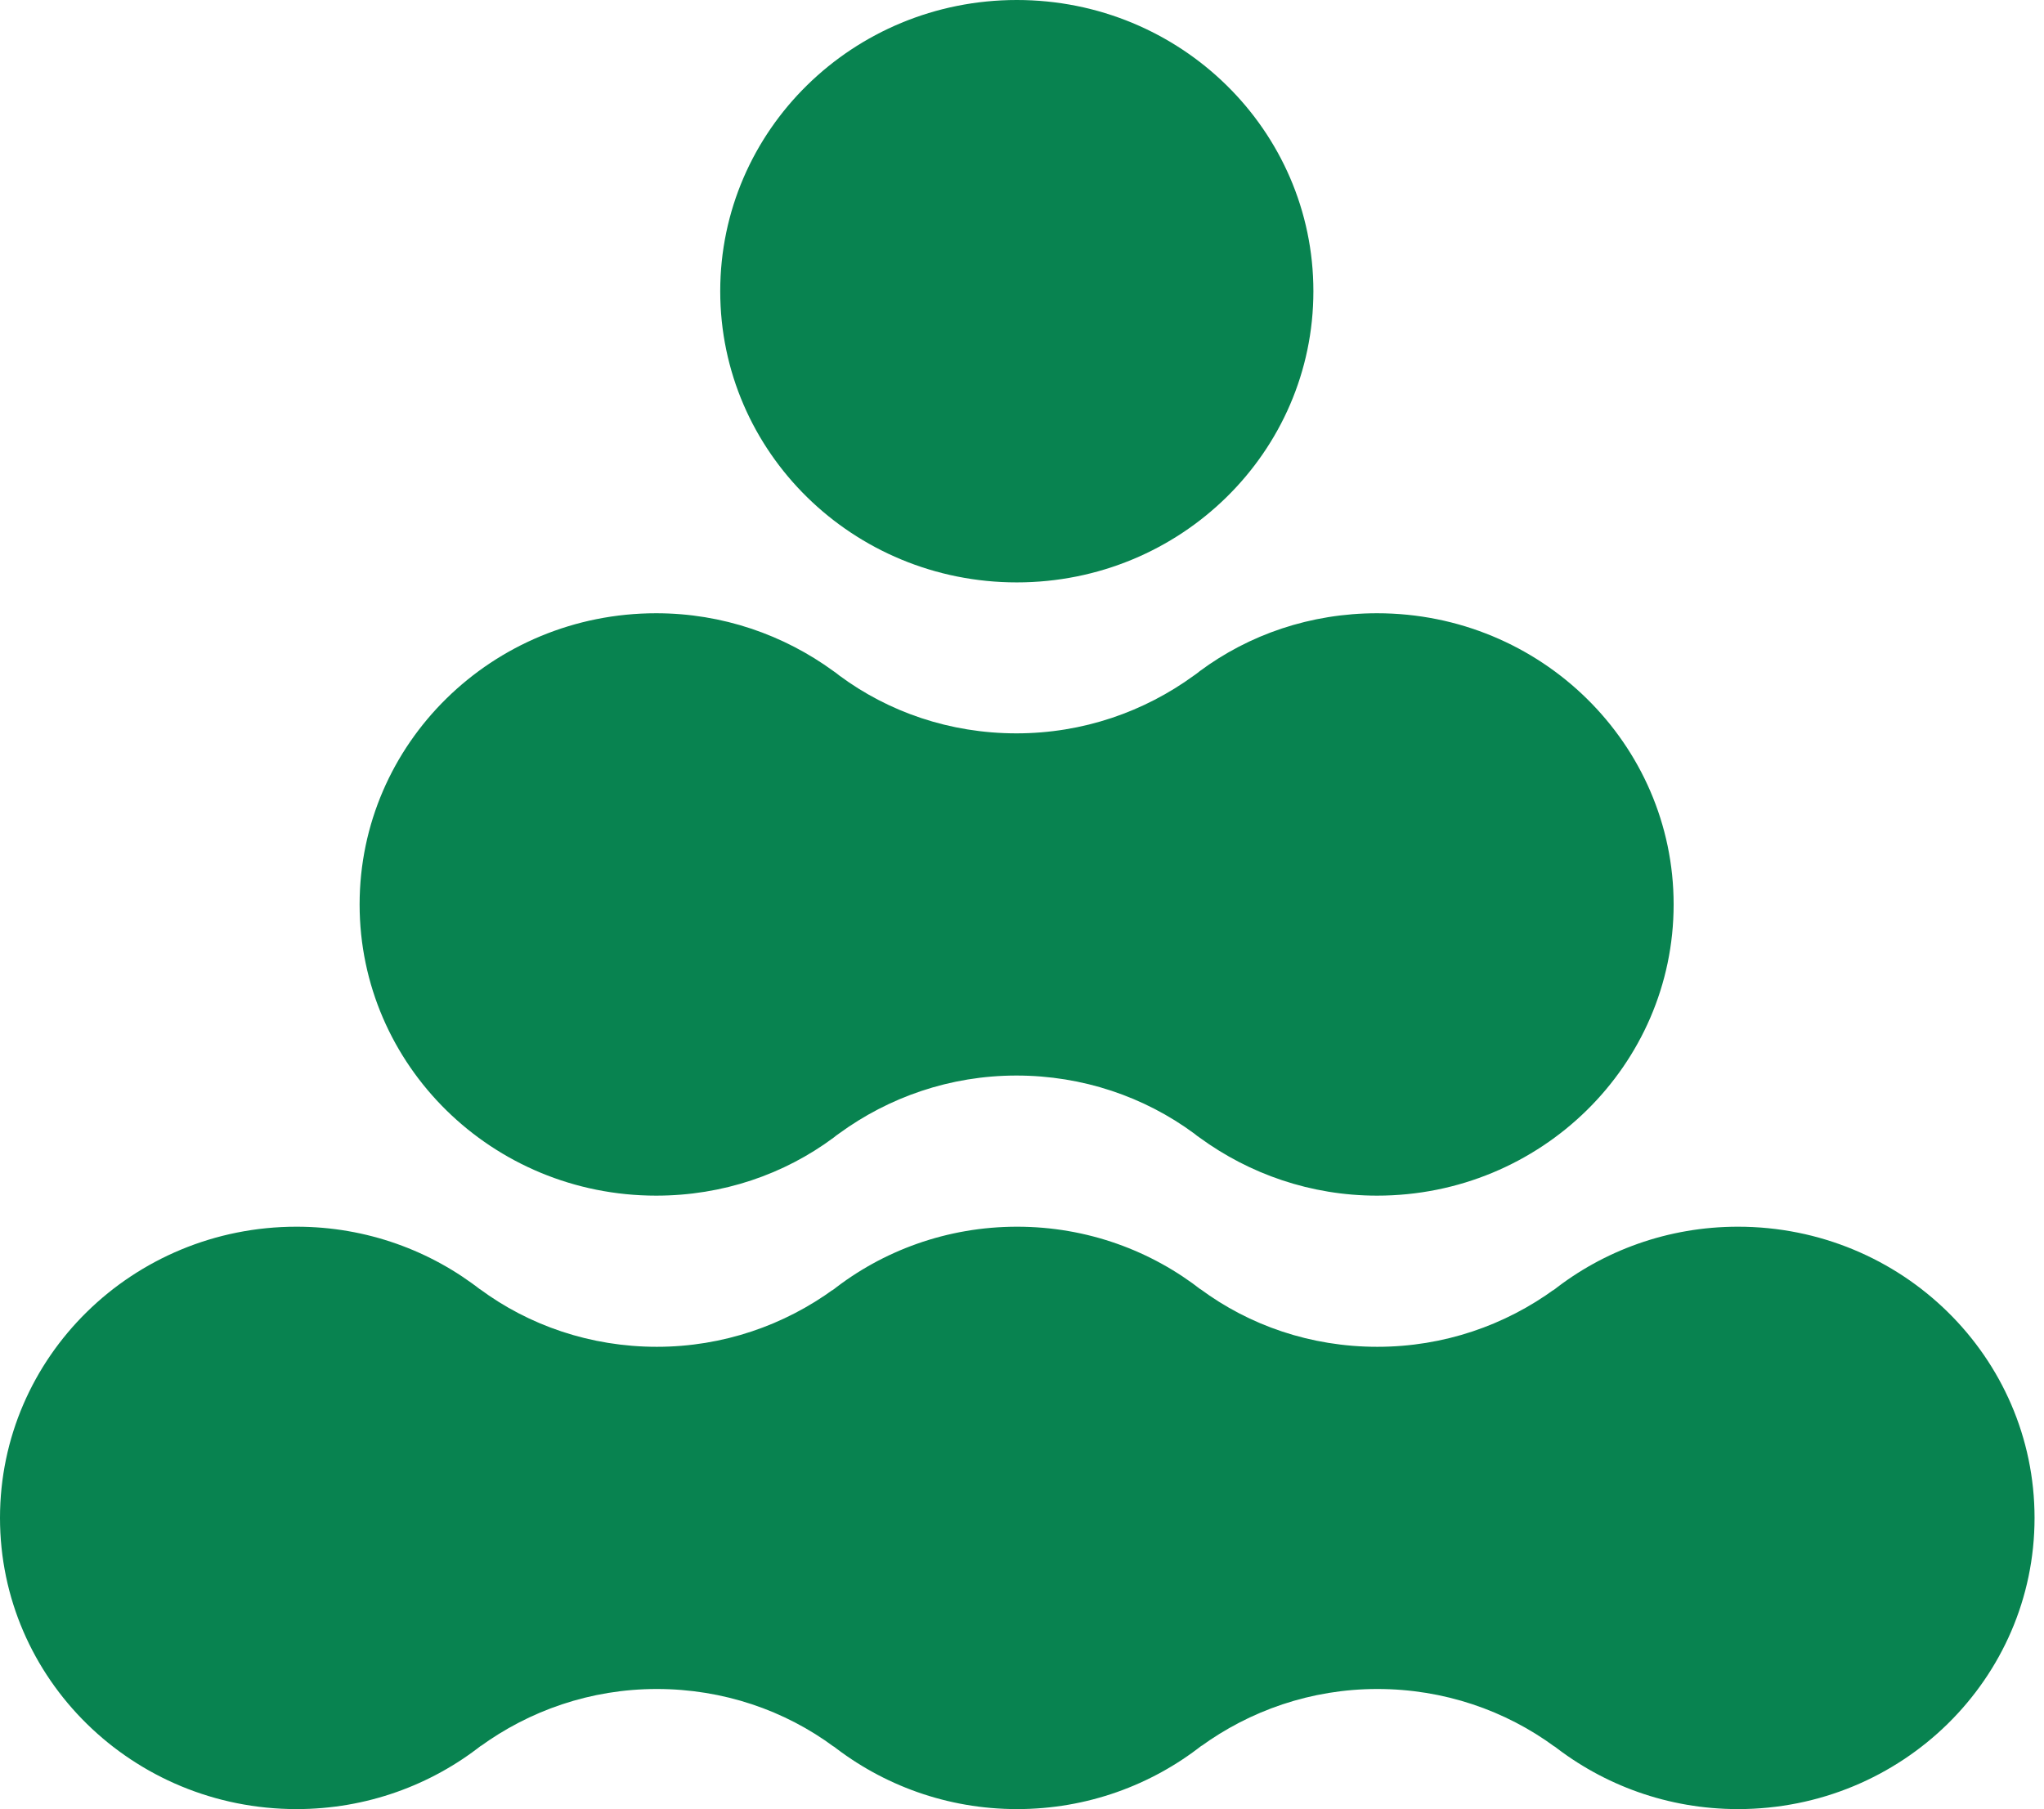
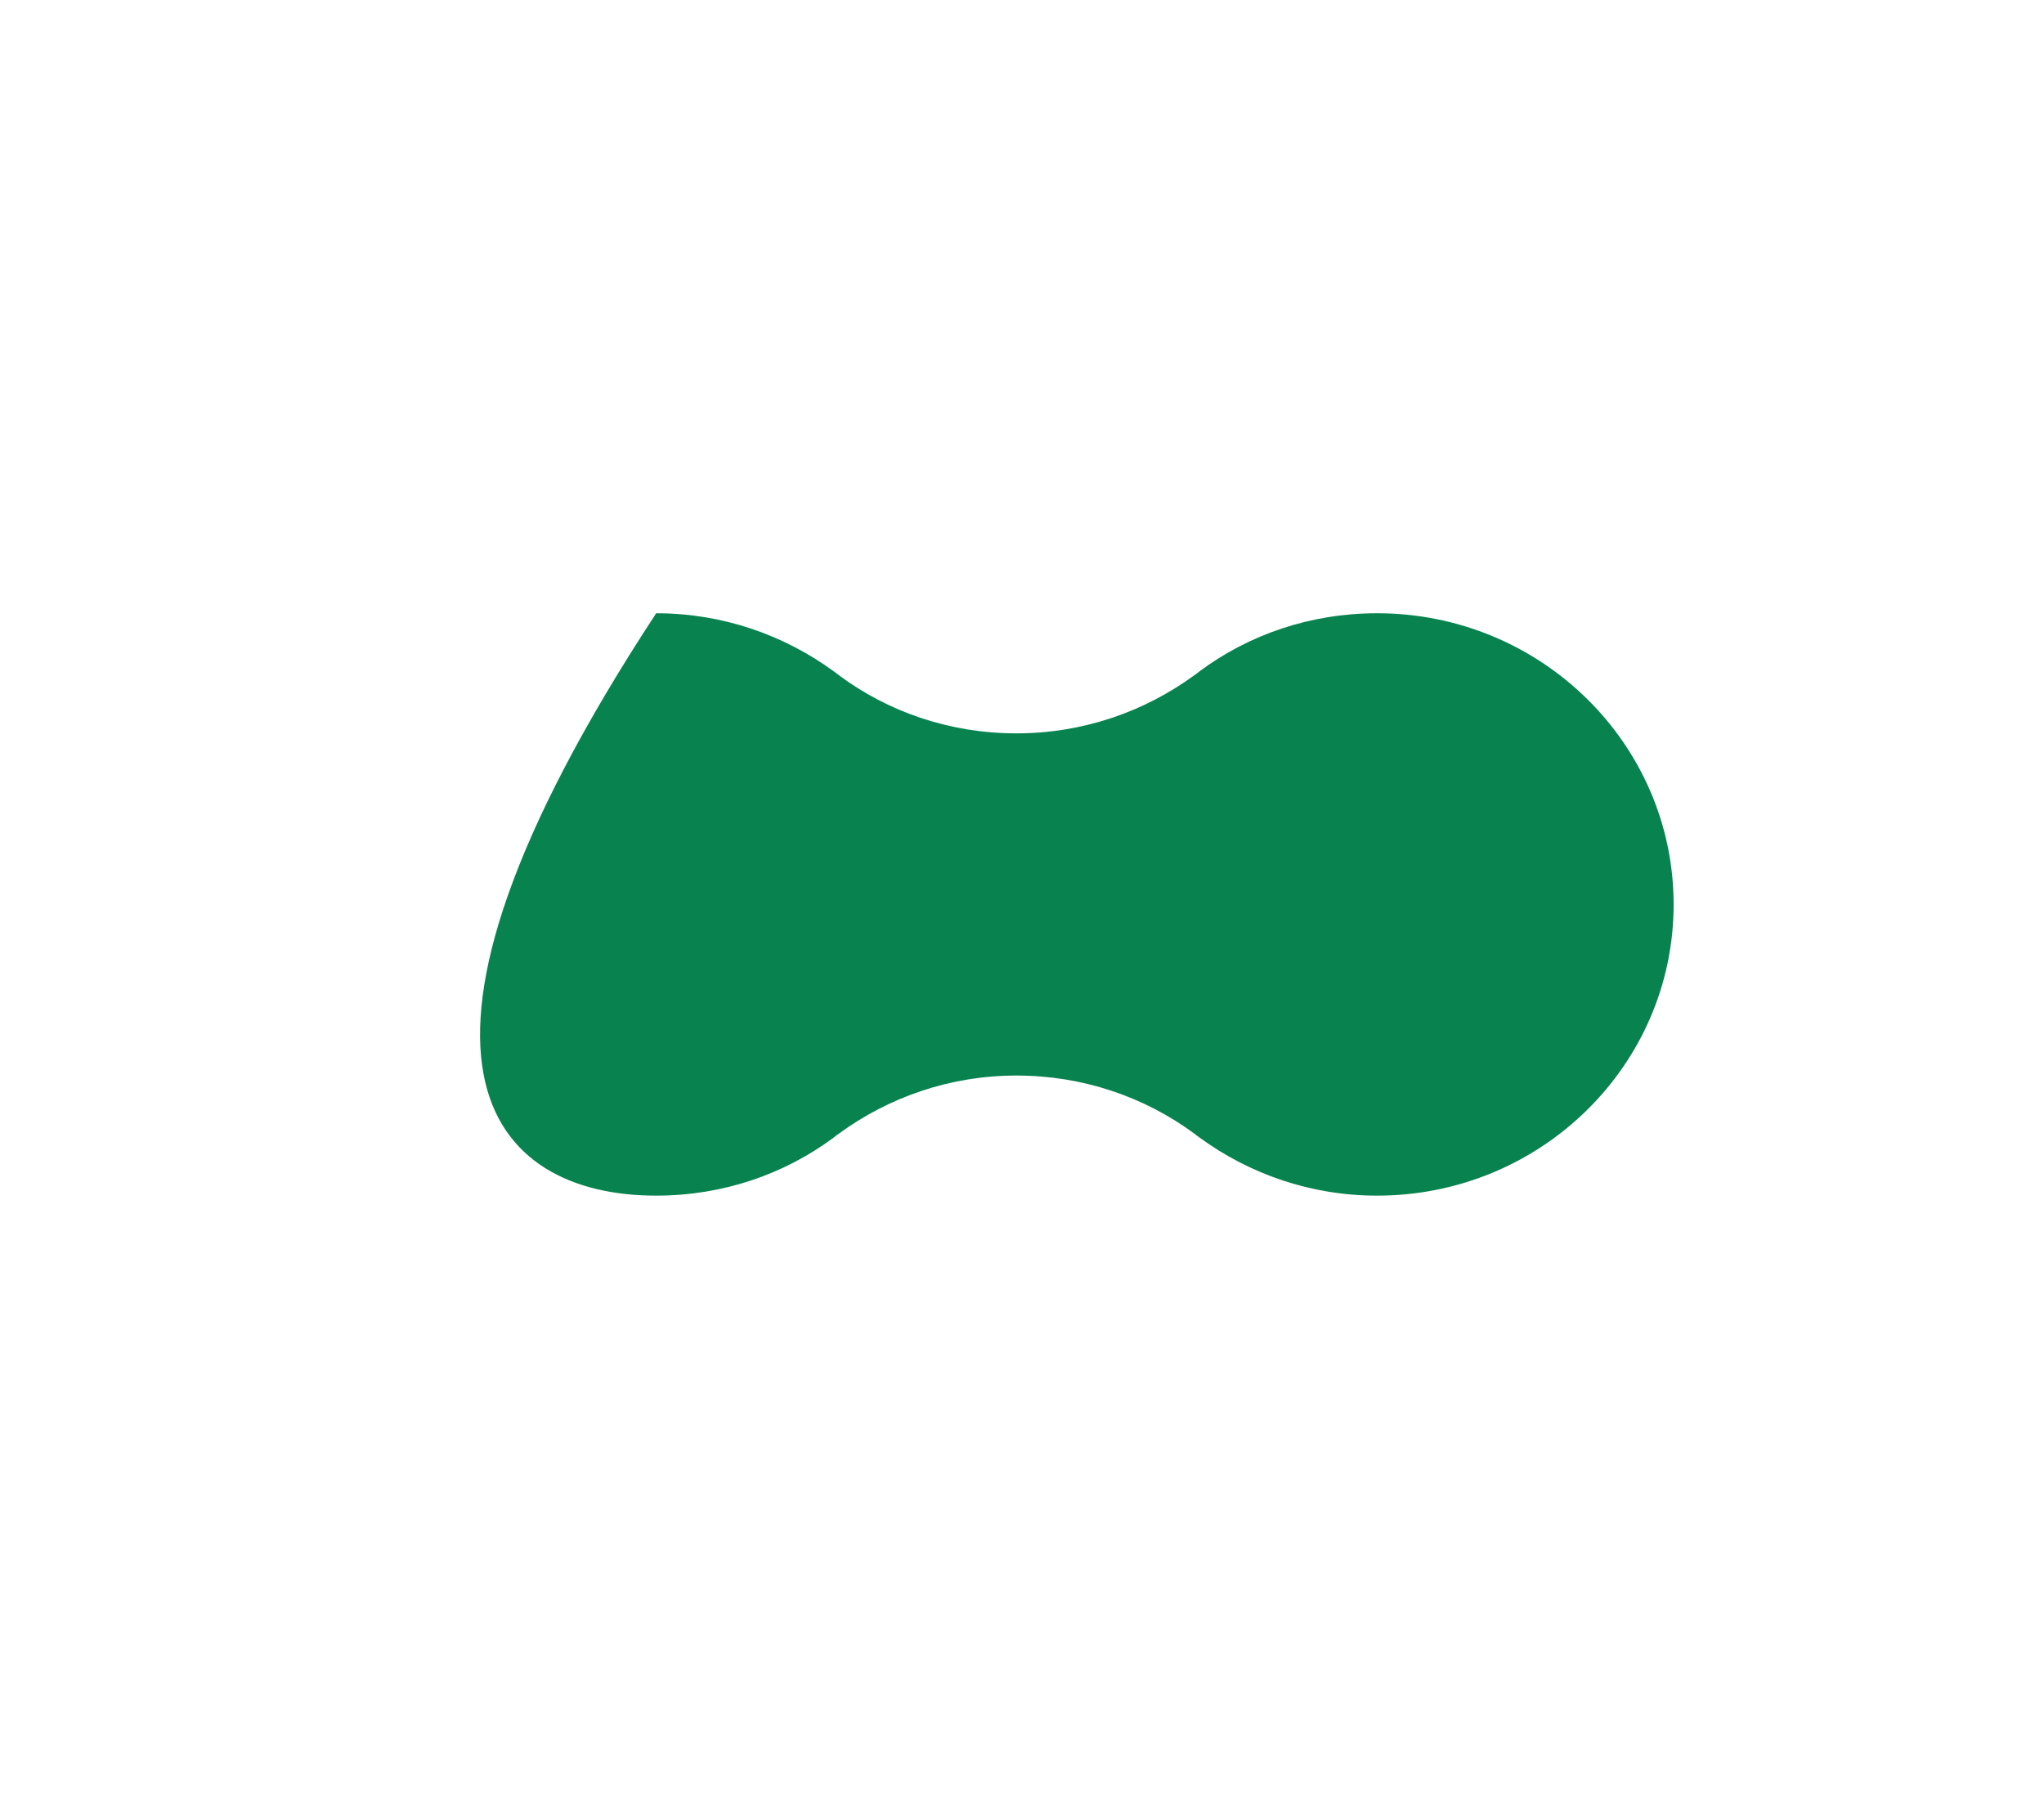
<svg xmlns="http://www.w3.org/2000/svg" width="61" height="54" viewBox="0 0 61 54" fill="none">
-   <path d="M51.867 54C56.757 54 60.718 50.111 60.718 45.308C60.718 40.505 56.757 36.616 51.867 36.616C49.776 36.616 47.846 37.333 46.336 38.531C46.356 38.512 46.376 38.492 46.406 38.472C44.926 39.553 43.096 40.201 41.105 40.201C39.115 40.201 37.285 39.563 35.815 38.472C35.835 38.492 35.855 38.512 35.875 38.522C34.364 37.333 32.444 36.616 30.354 36.616C28.264 36.616 26.333 37.333 24.823 38.531C24.843 38.512 24.863 38.492 24.893 38.472C23.413 39.553 21.583 40.201 19.602 40.201C17.622 40.201 15.782 39.563 14.312 38.472C14.332 38.492 14.352 38.512 14.372 38.522C12.862 37.333 10.941 36.616 8.851 36.616C3.961 36.616 0 40.505 0 45.308C0 50.111 3.961 54 8.851 54C10.941 54 12.862 53.283 14.372 52.095C14.352 52.114 14.332 52.134 14.312 52.144C15.792 51.063 17.622 50.415 19.602 50.415C21.583 50.415 23.423 51.054 24.893 52.144C24.873 52.124 24.853 52.105 24.823 52.085C26.343 53.283 28.264 54 30.354 54C32.444 54 34.364 53.283 35.875 52.095C35.855 52.114 35.835 52.134 35.815 52.144C37.295 51.063 39.125 50.415 41.105 50.415C43.086 50.415 44.926 51.054 46.406 52.144C46.386 52.124 46.366 52.105 46.336 52.085C47.856 53.283 49.776 54 51.867 54Z" fill="#088350" />
-   <path d="M19.583 35.689C21.573 35.689 23.404 35.05 24.874 33.96C24.934 33.911 24.984 33.872 25.044 33.832C26.524 32.752 28.354 32.104 30.334 32.104C32.315 32.104 34.155 32.742 35.635 33.832C35.695 33.881 35.745 33.921 35.805 33.96C37.285 35.04 39.116 35.689 41.096 35.689C45.986 35.689 49.947 31.79 49.947 26.997C49.947 22.204 45.986 18.305 41.096 18.305C39.106 18.305 37.275 18.943 35.805 20.033C35.745 20.082 35.695 20.122 35.635 20.161C34.155 21.241 32.325 21.89 30.334 21.89C28.344 21.89 26.514 21.251 25.044 20.161C24.984 20.112 24.934 20.073 24.874 20.033C23.394 18.953 21.563 18.305 19.583 18.305C14.692 18.305 10.732 22.194 10.732 26.997C10.732 31.799 14.692 35.689 19.583 35.689Z" fill="#088350" />
-   <path d="M30.345 17.384C35.235 17.384 39.196 13.495 39.196 8.692C39.196 3.889 35.235 0 30.345 0C25.454 0 21.494 3.889 21.494 8.692C21.494 13.495 25.454 17.384 30.345 17.384Z" fill="#088350" />
+   <path d="M19.583 35.689C21.573 35.689 23.404 35.05 24.874 33.96C24.934 33.911 24.984 33.872 25.044 33.832C26.524 32.752 28.354 32.104 30.334 32.104C32.315 32.104 34.155 32.742 35.635 33.832C35.695 33.881 35.745 33.921 35.805 33.96C37.285 35.04 39.116 35.689 41.096 35.689C45.986 35.689 49.947 31.79 49.947 26.997C49.947 22.204 45.986 18.305 41.096 18.305C39.106 18.305 37.275 18.943 35.805 20.033C35.745 20.082 35.695 20.122 35.635 20.161C34.155 21.241 32.325 21.89 30.334 21.89C28.344 21.89 26.514 21.251 25.044 20.161C24.984 20.112 24.934 20.073 24.874 20.033C23.394 18.953 21.563 18.305 19.583 18.305C10.732 31.799 14.692 35.689 19.583 35.689Z" fill="#088350" />
</svg>